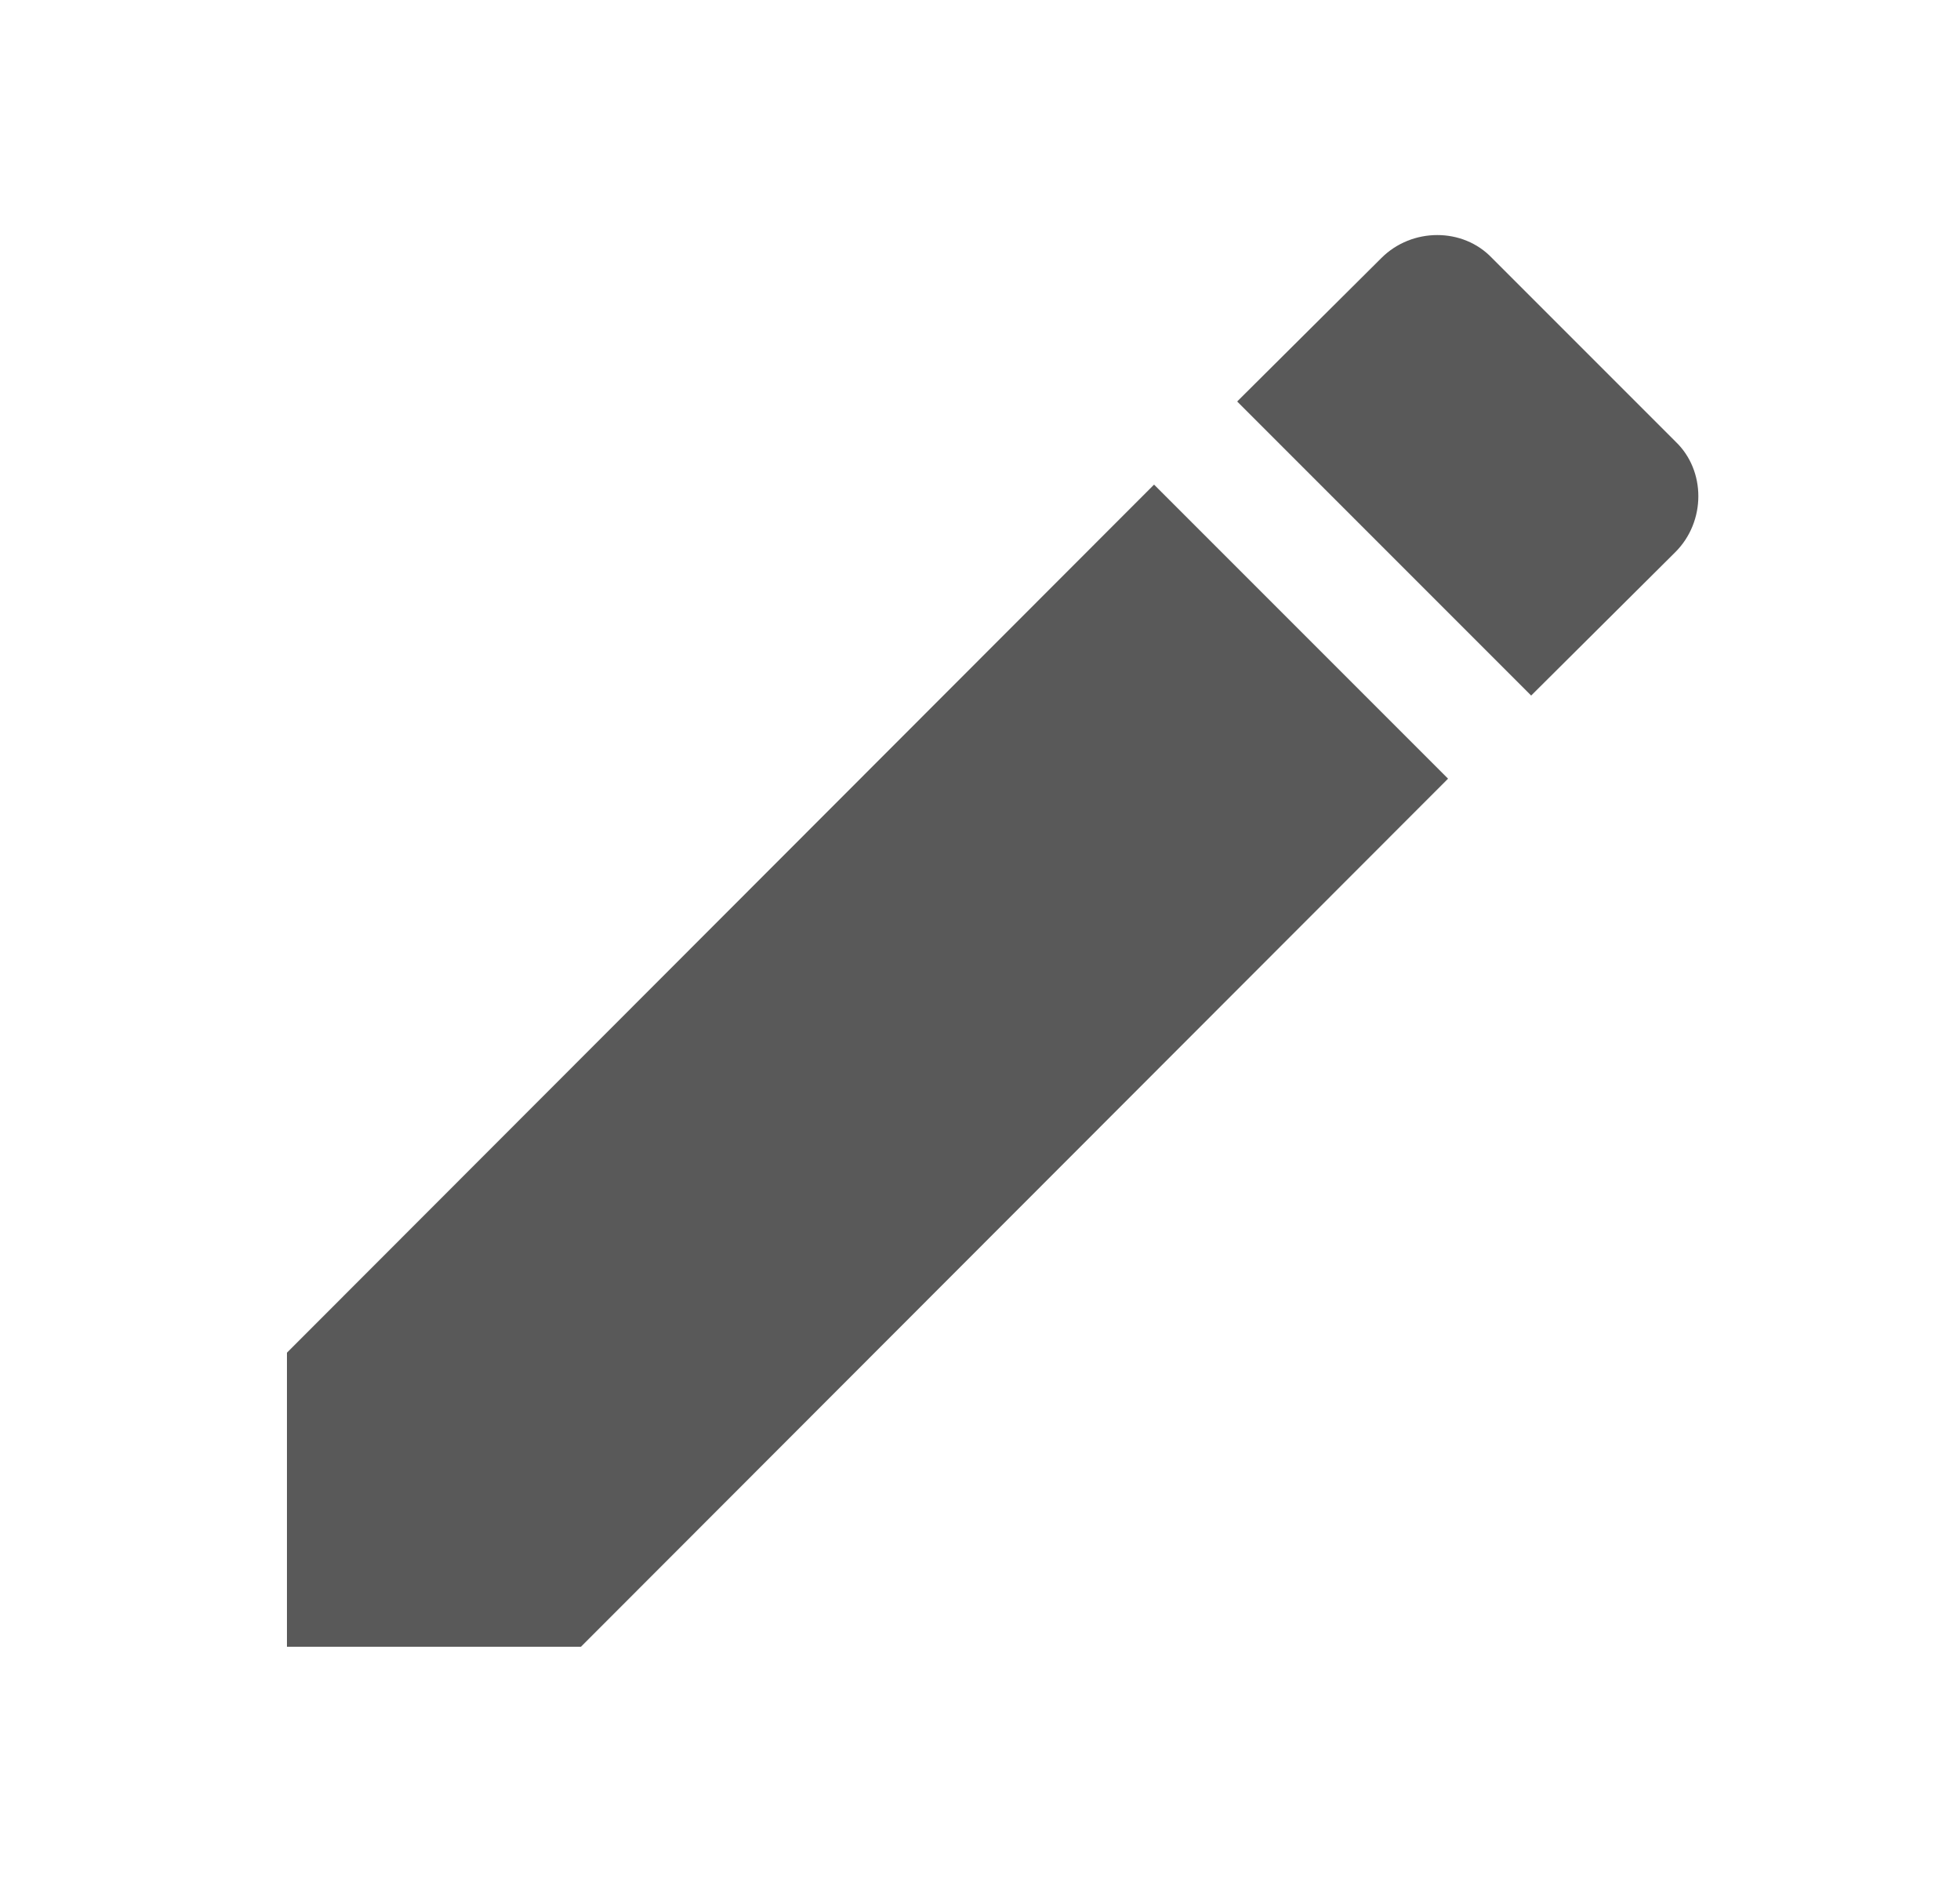
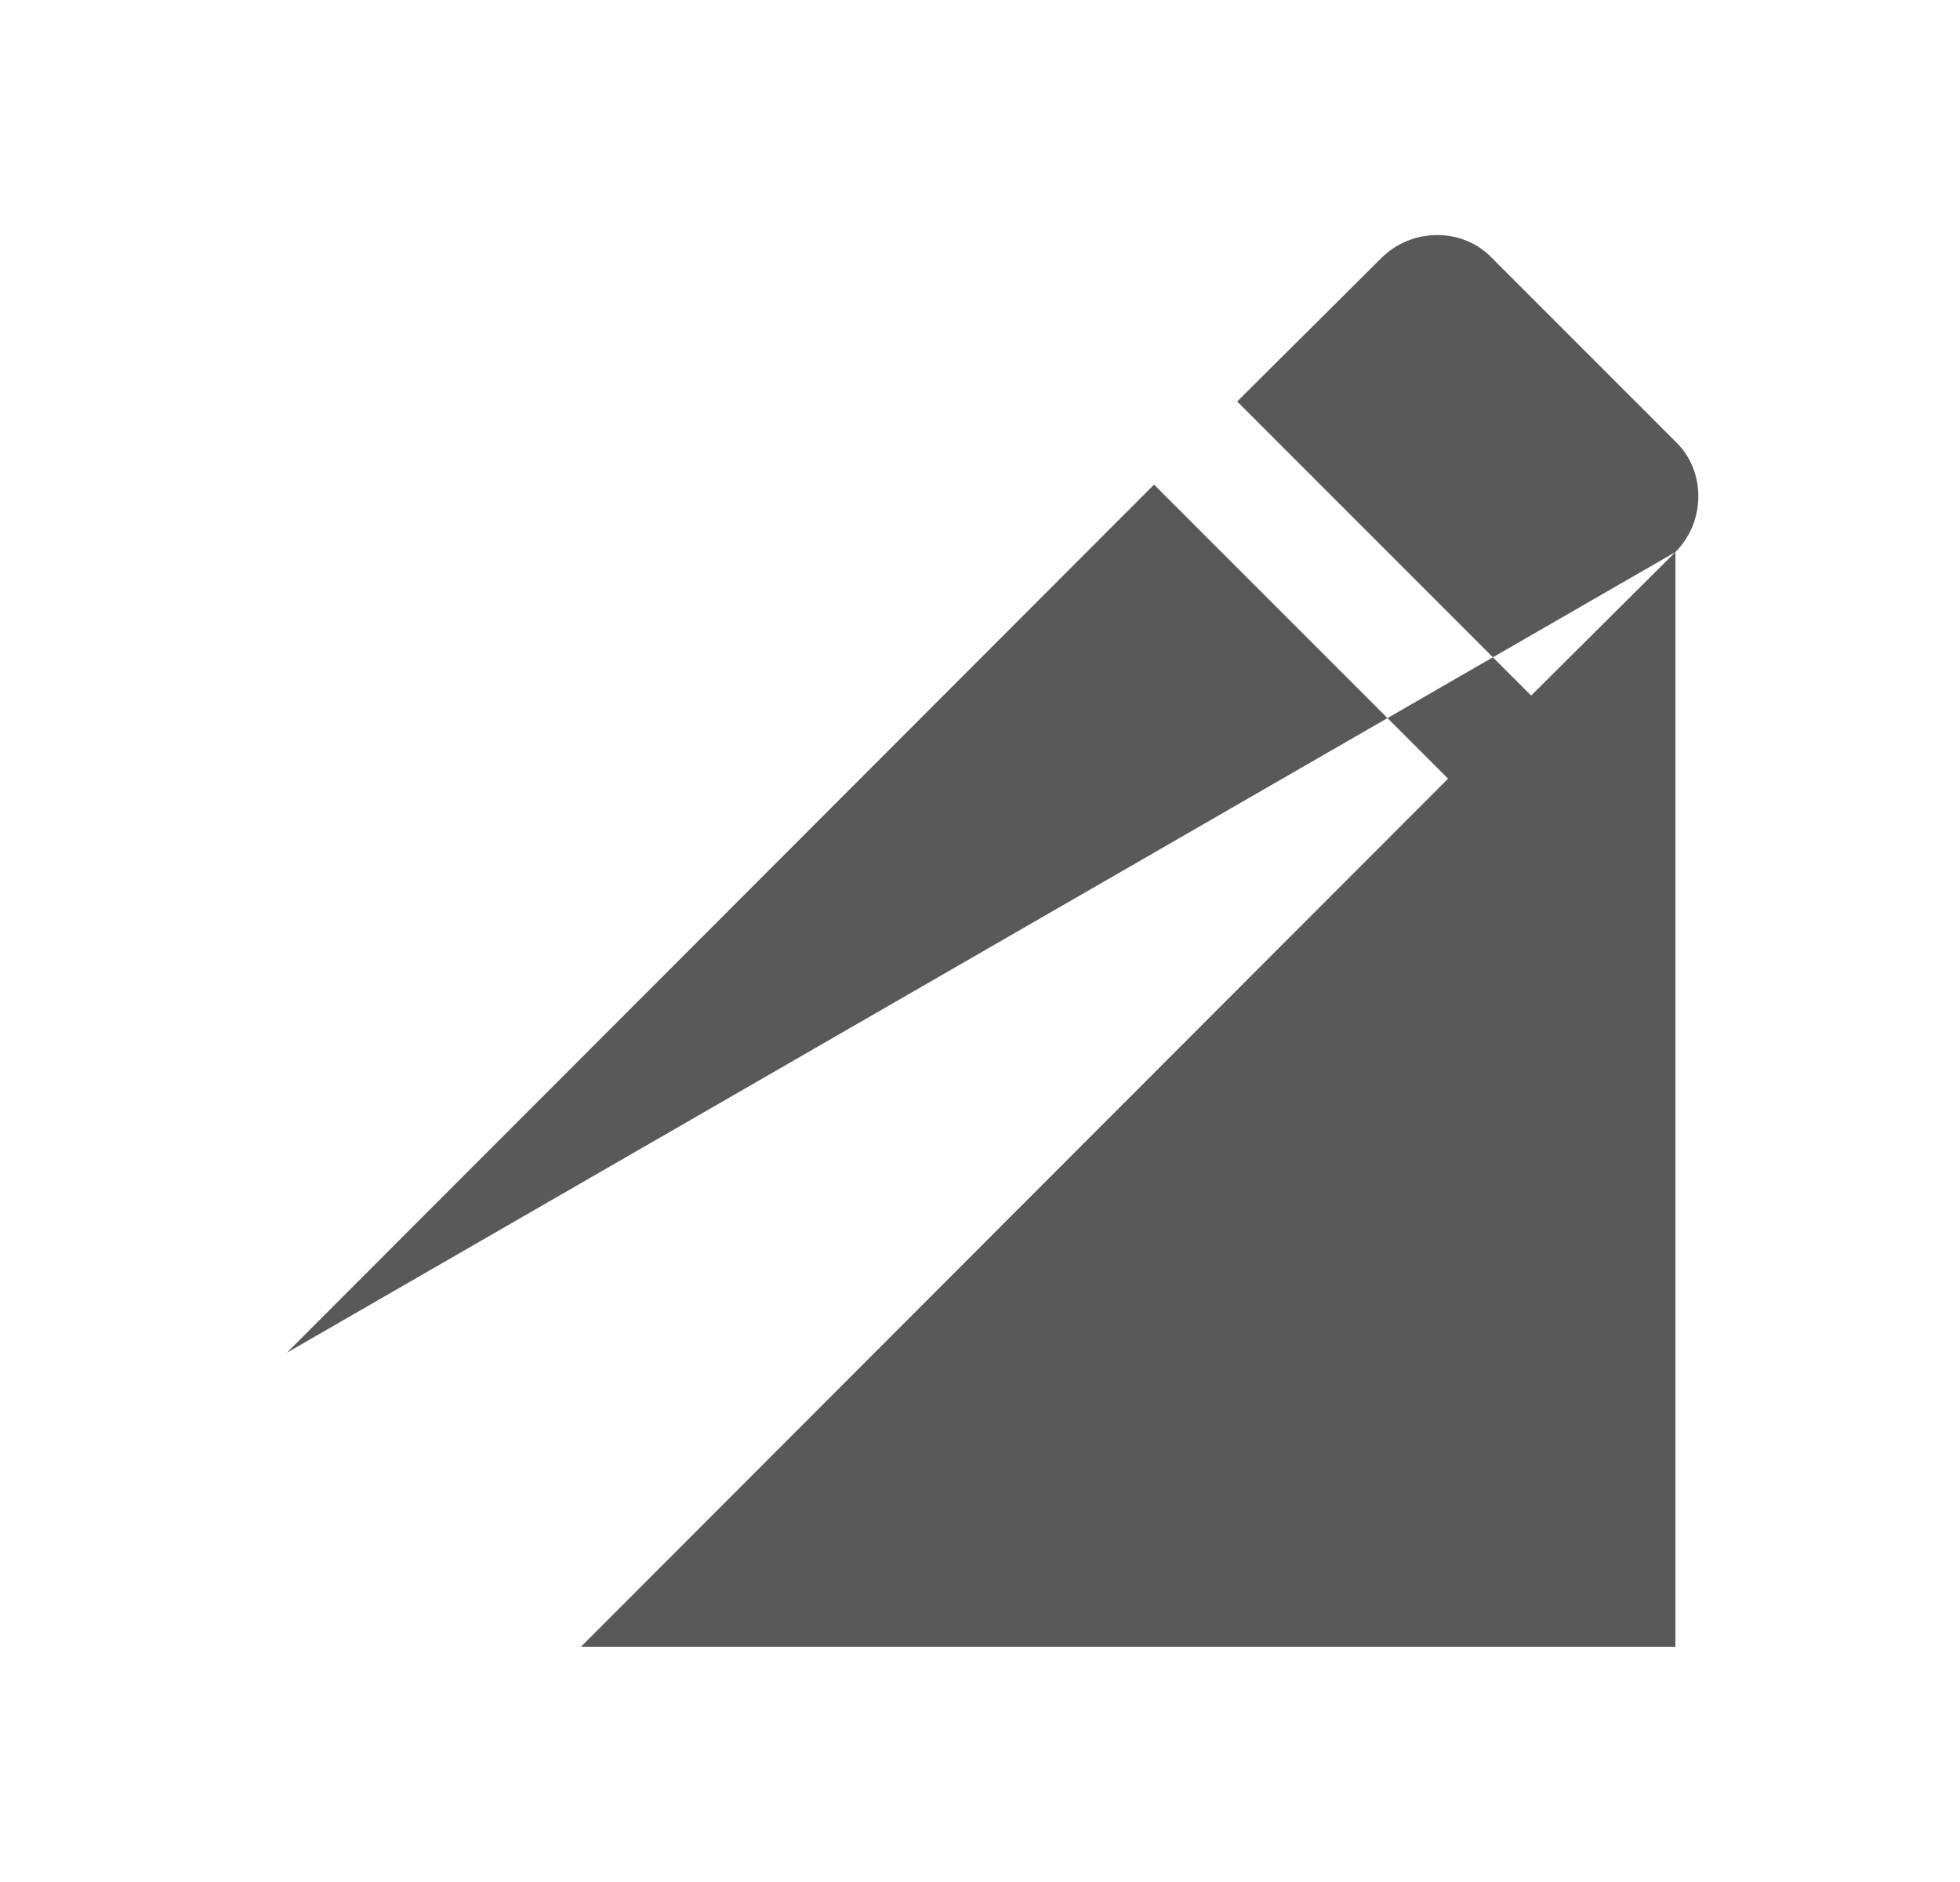
<svg xmlns="http://www.w3.org/2000/svg" width="25" height="24" viewBox="0 0 25 24" fill="none">
  <g id="mdi:pencil">
-     <path id="Vector" d="M21.37 7.04C21.76 6.65 21.76 6 21.37 5.63L19.03 3.29C18.66 2.9 18.01 2.9 17.62 3.29L15.78 5.12L19.53 8.87L21.37 7.04ZM3.66 17.25V21H7.41L18.47 9.93L14.72 6.18L3.66 17.25Z" fill="#595959" />
+     <path id="Vector" d="M21.37 7.04C21.76 6.65 21.76 6 21.37 5.63L19.03 3.29C18.66 2.9 18.01 2.9 17.62 3.29L15.78 5.12L19.53 8.87L21.37 7.04ZV21H7.41L18.47 9.93L14.72 6.18L3.66 17.25Z" fill="#595959" />
  </g>
</svg>